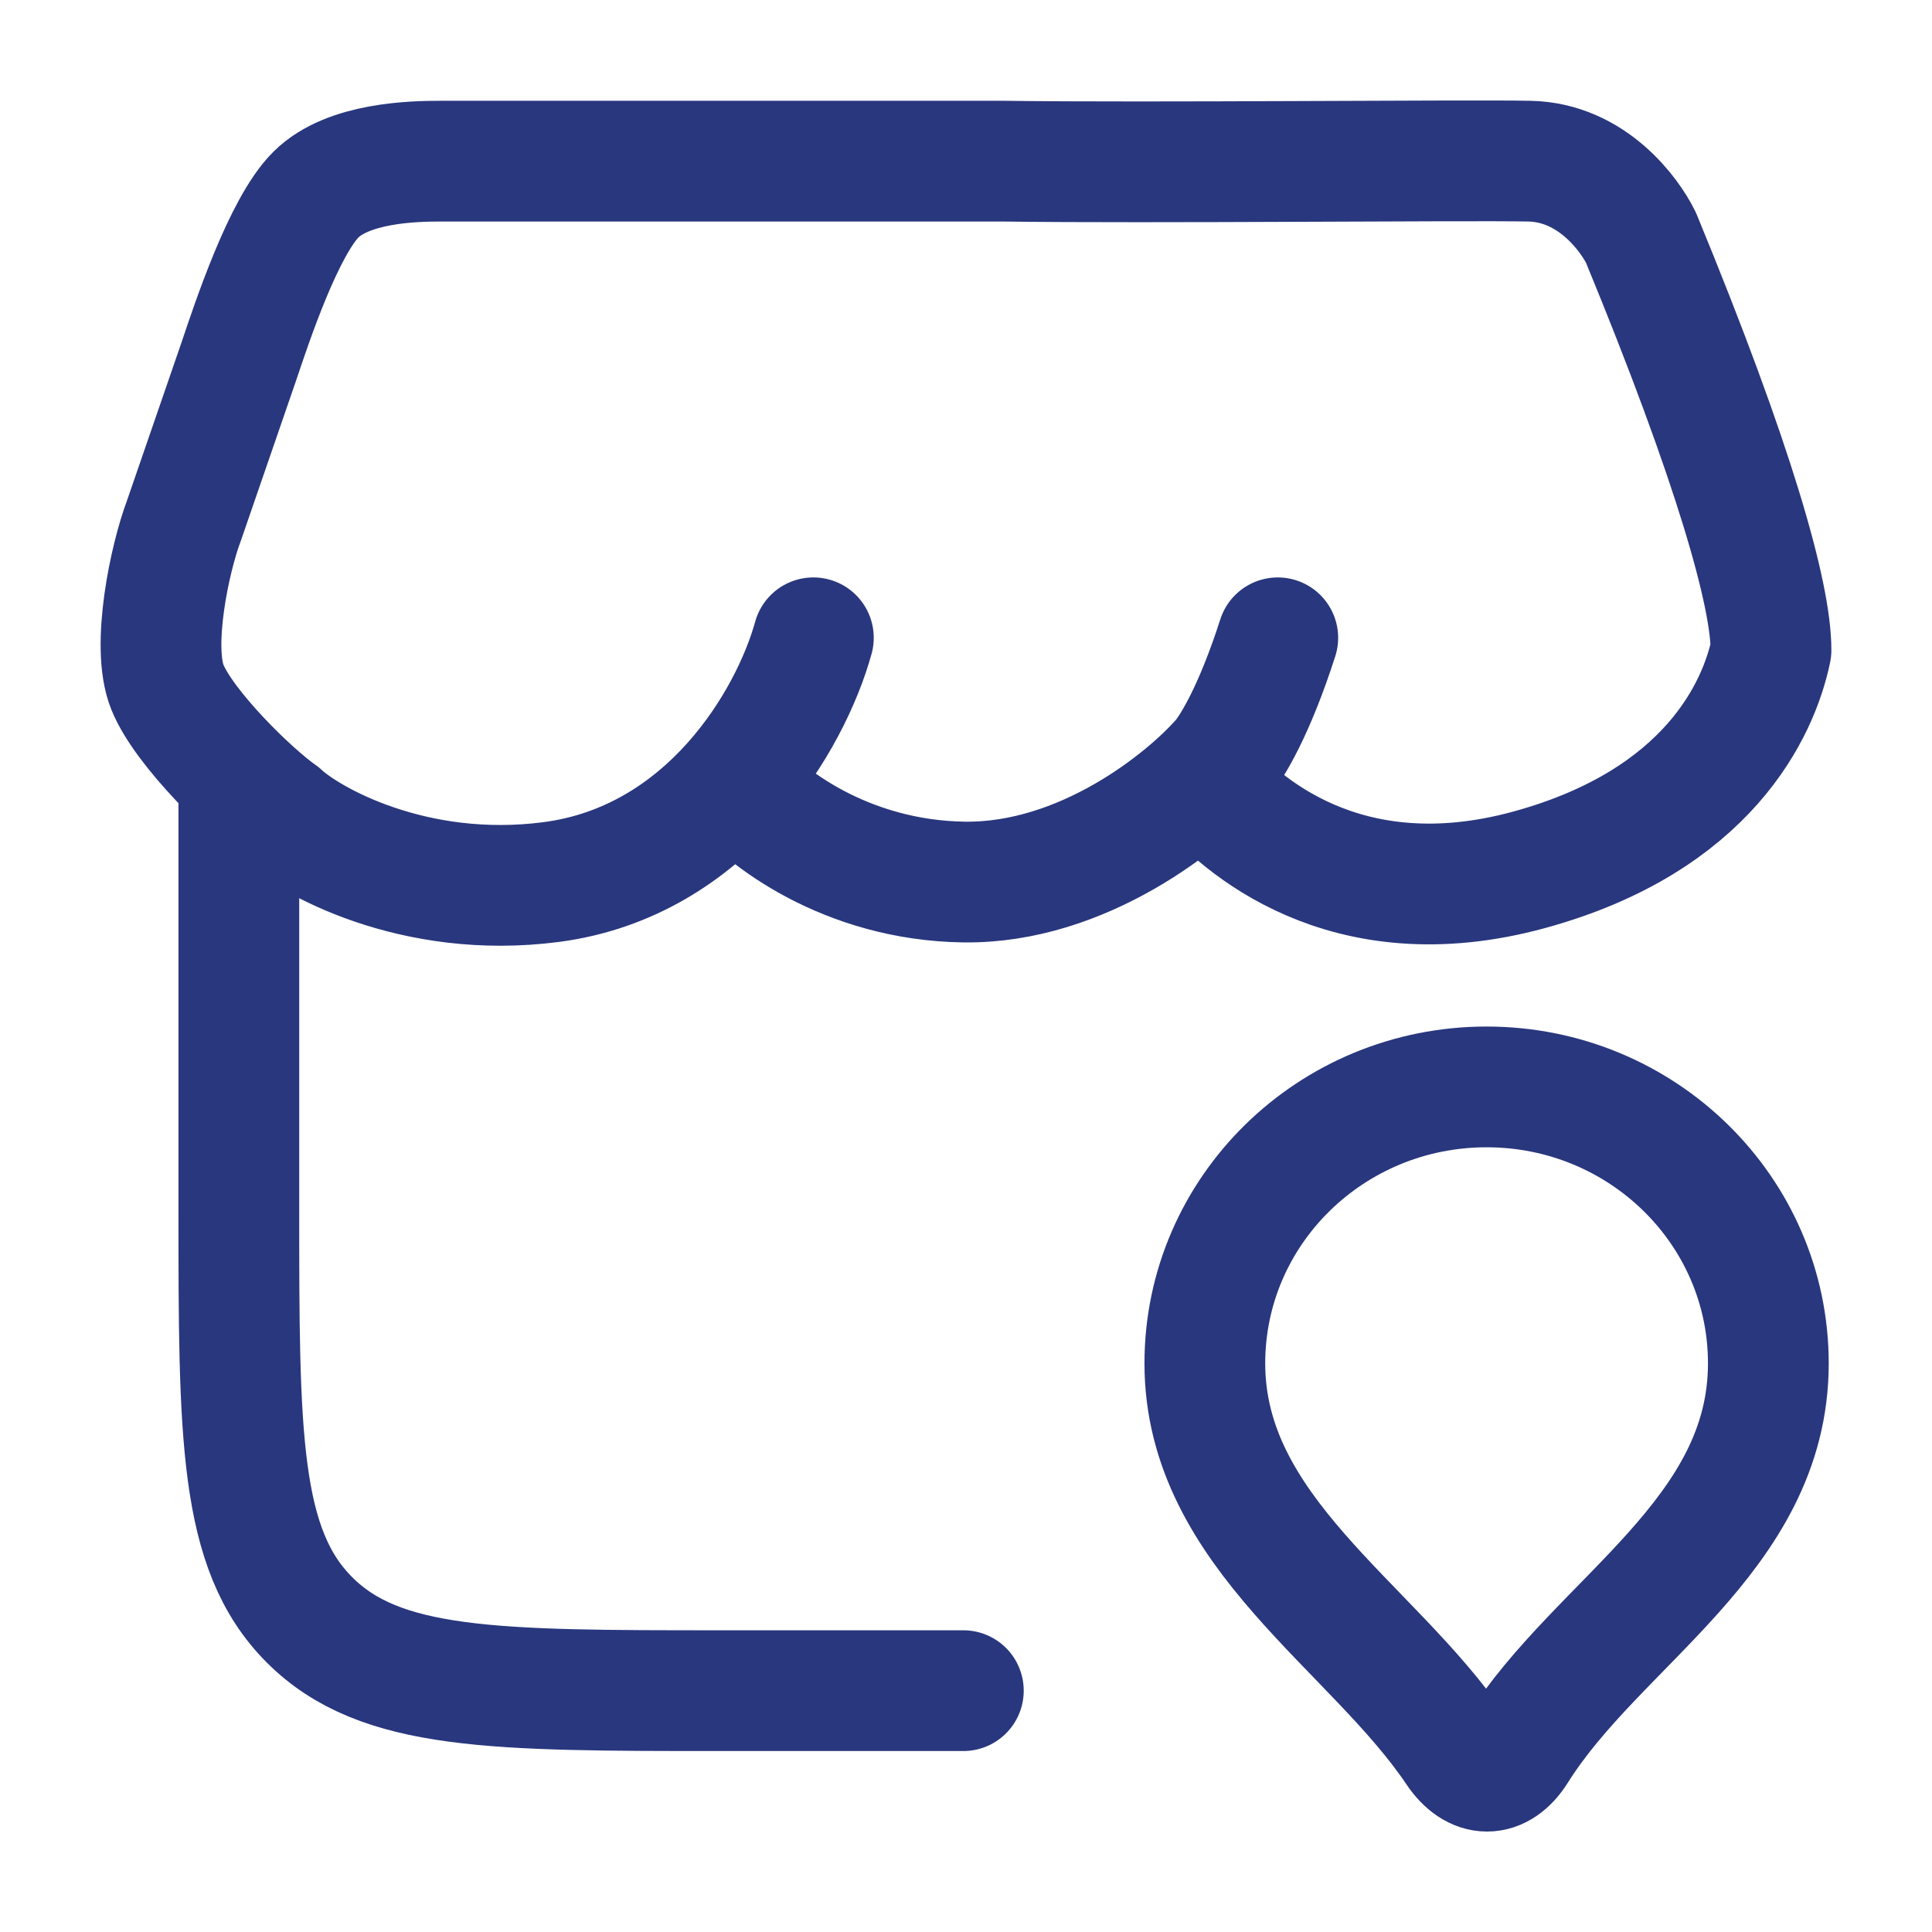
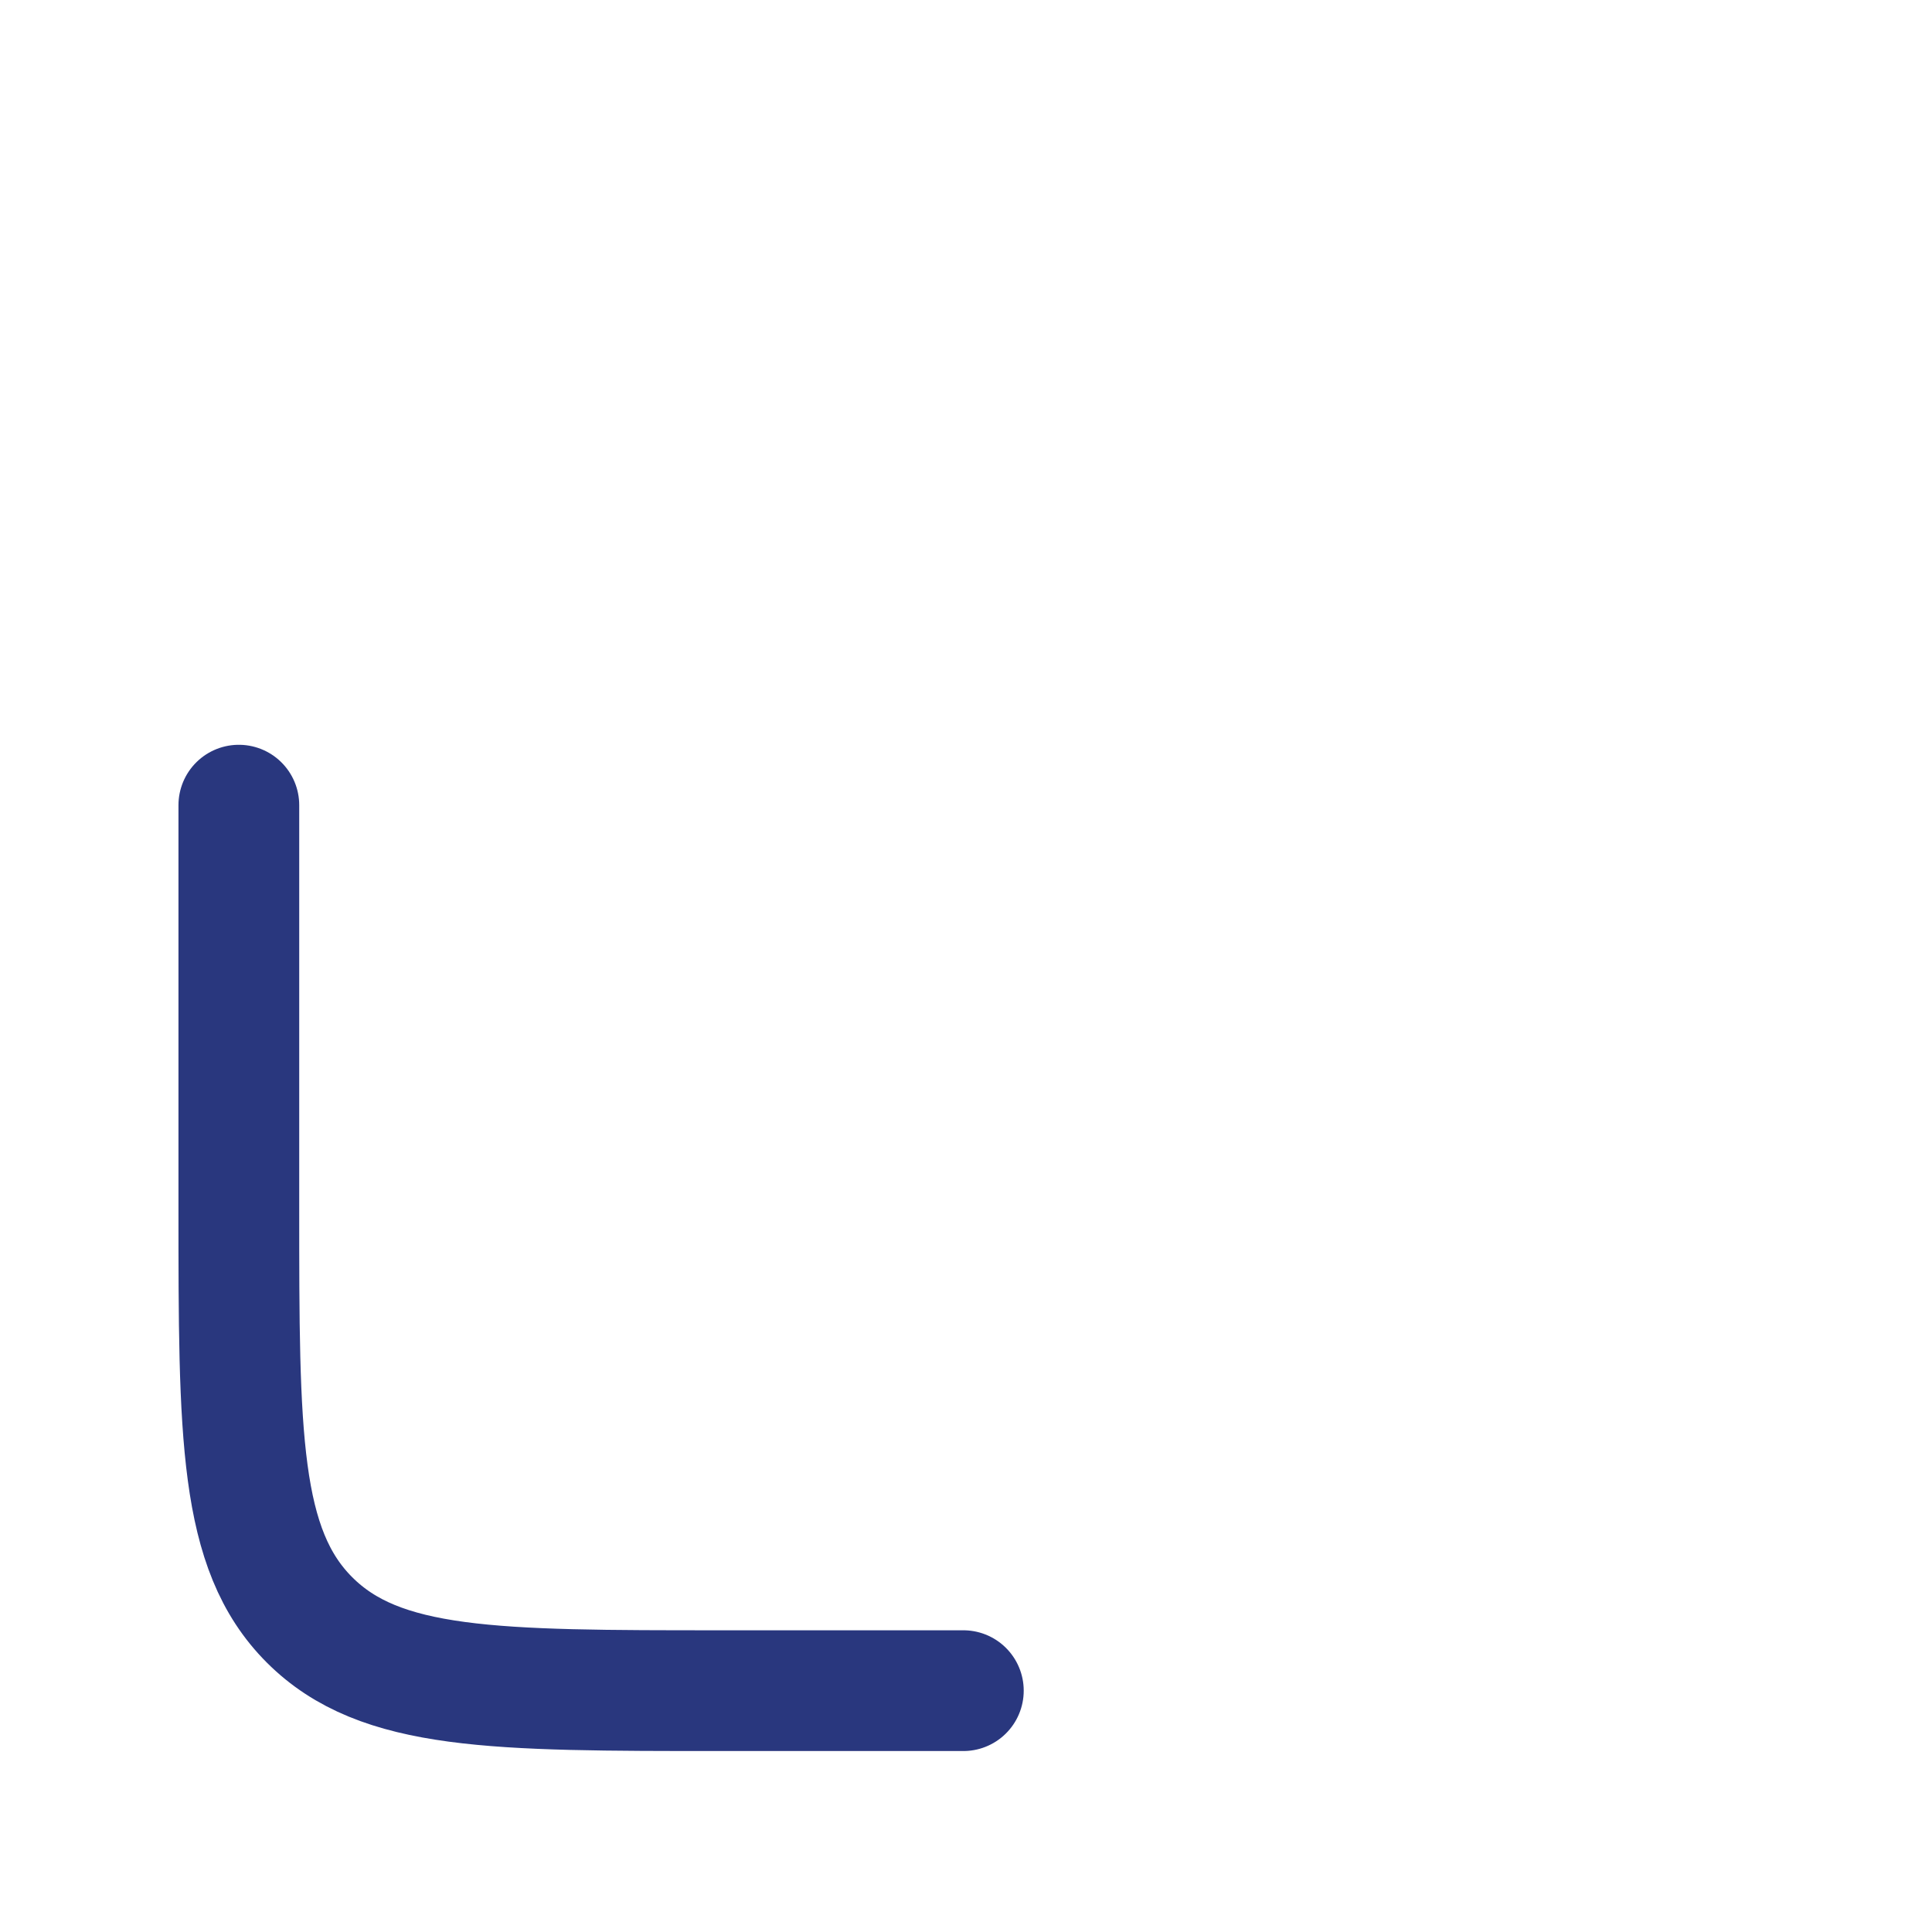
<svg xmlns="http://www.w3.org/2000/svg" width="24" height="24" viewBox="0 0 24 24" fill="none">
  <path d="M2.967 10.002V15.002C2.967 17.83 2.967 19.245 3.845 20.123C4.724 21.002 6.138 21.002 8.967 21.002H11.967" stroke="#29377E" stroke-width="1.5" stroke-linecap="round" />
-   <path d="M18.467 13.502C20.4 13.502 21.967 15.04 21.967 16.936C21.967 19.082 19.851 20.137 18.842 21.745C18.627 22.088 18.322 22.088 18.092 21.745C17.051 20.198 14.967 19.037 14.967 16.936C14.967 15.04 16.534 13.502 18.467 13.502Z" stroke="#29377E" stroke-width="1.5" stroke-linejoin="round" />
-   <path d="M10.104 7.923C9.822 8.943 8.796 10.702 6.848 10.957C5.127 11.182 3.822 10.43 3.489 10.116C3.122 9.861 2.284 9.045 2.079 8.535C1.874 8.025 2.113 6.921 2.284 6.47L2.967 4.489C3.134 3.992 3.525 2.815 3.925 2.417C4.325 2.019 5.136 2.002 5.469 2.002H12.475C14.278 2.027 18.221 1.986 19 2.002C19.78 2.018 20.248 2.672 20.385 2.953C21.548 5.773 22 7.388 22 8.076C21.848 8.81 21.22 10.195 19 10.804C16.693 11.437 15.385 10.206 14.975 9.733M9.155 9.733C9.48 10.133 10.499 10.936 11.975 10.957C13.452 10.977 14.727 9.946 15.18 9.427C15.308 9.274 15.585 8.821 15.873 7.923" stroke="#29377E" stroke-width="1.5" stroke-linecap="round" stroke-linejoin="round" />
</svg>